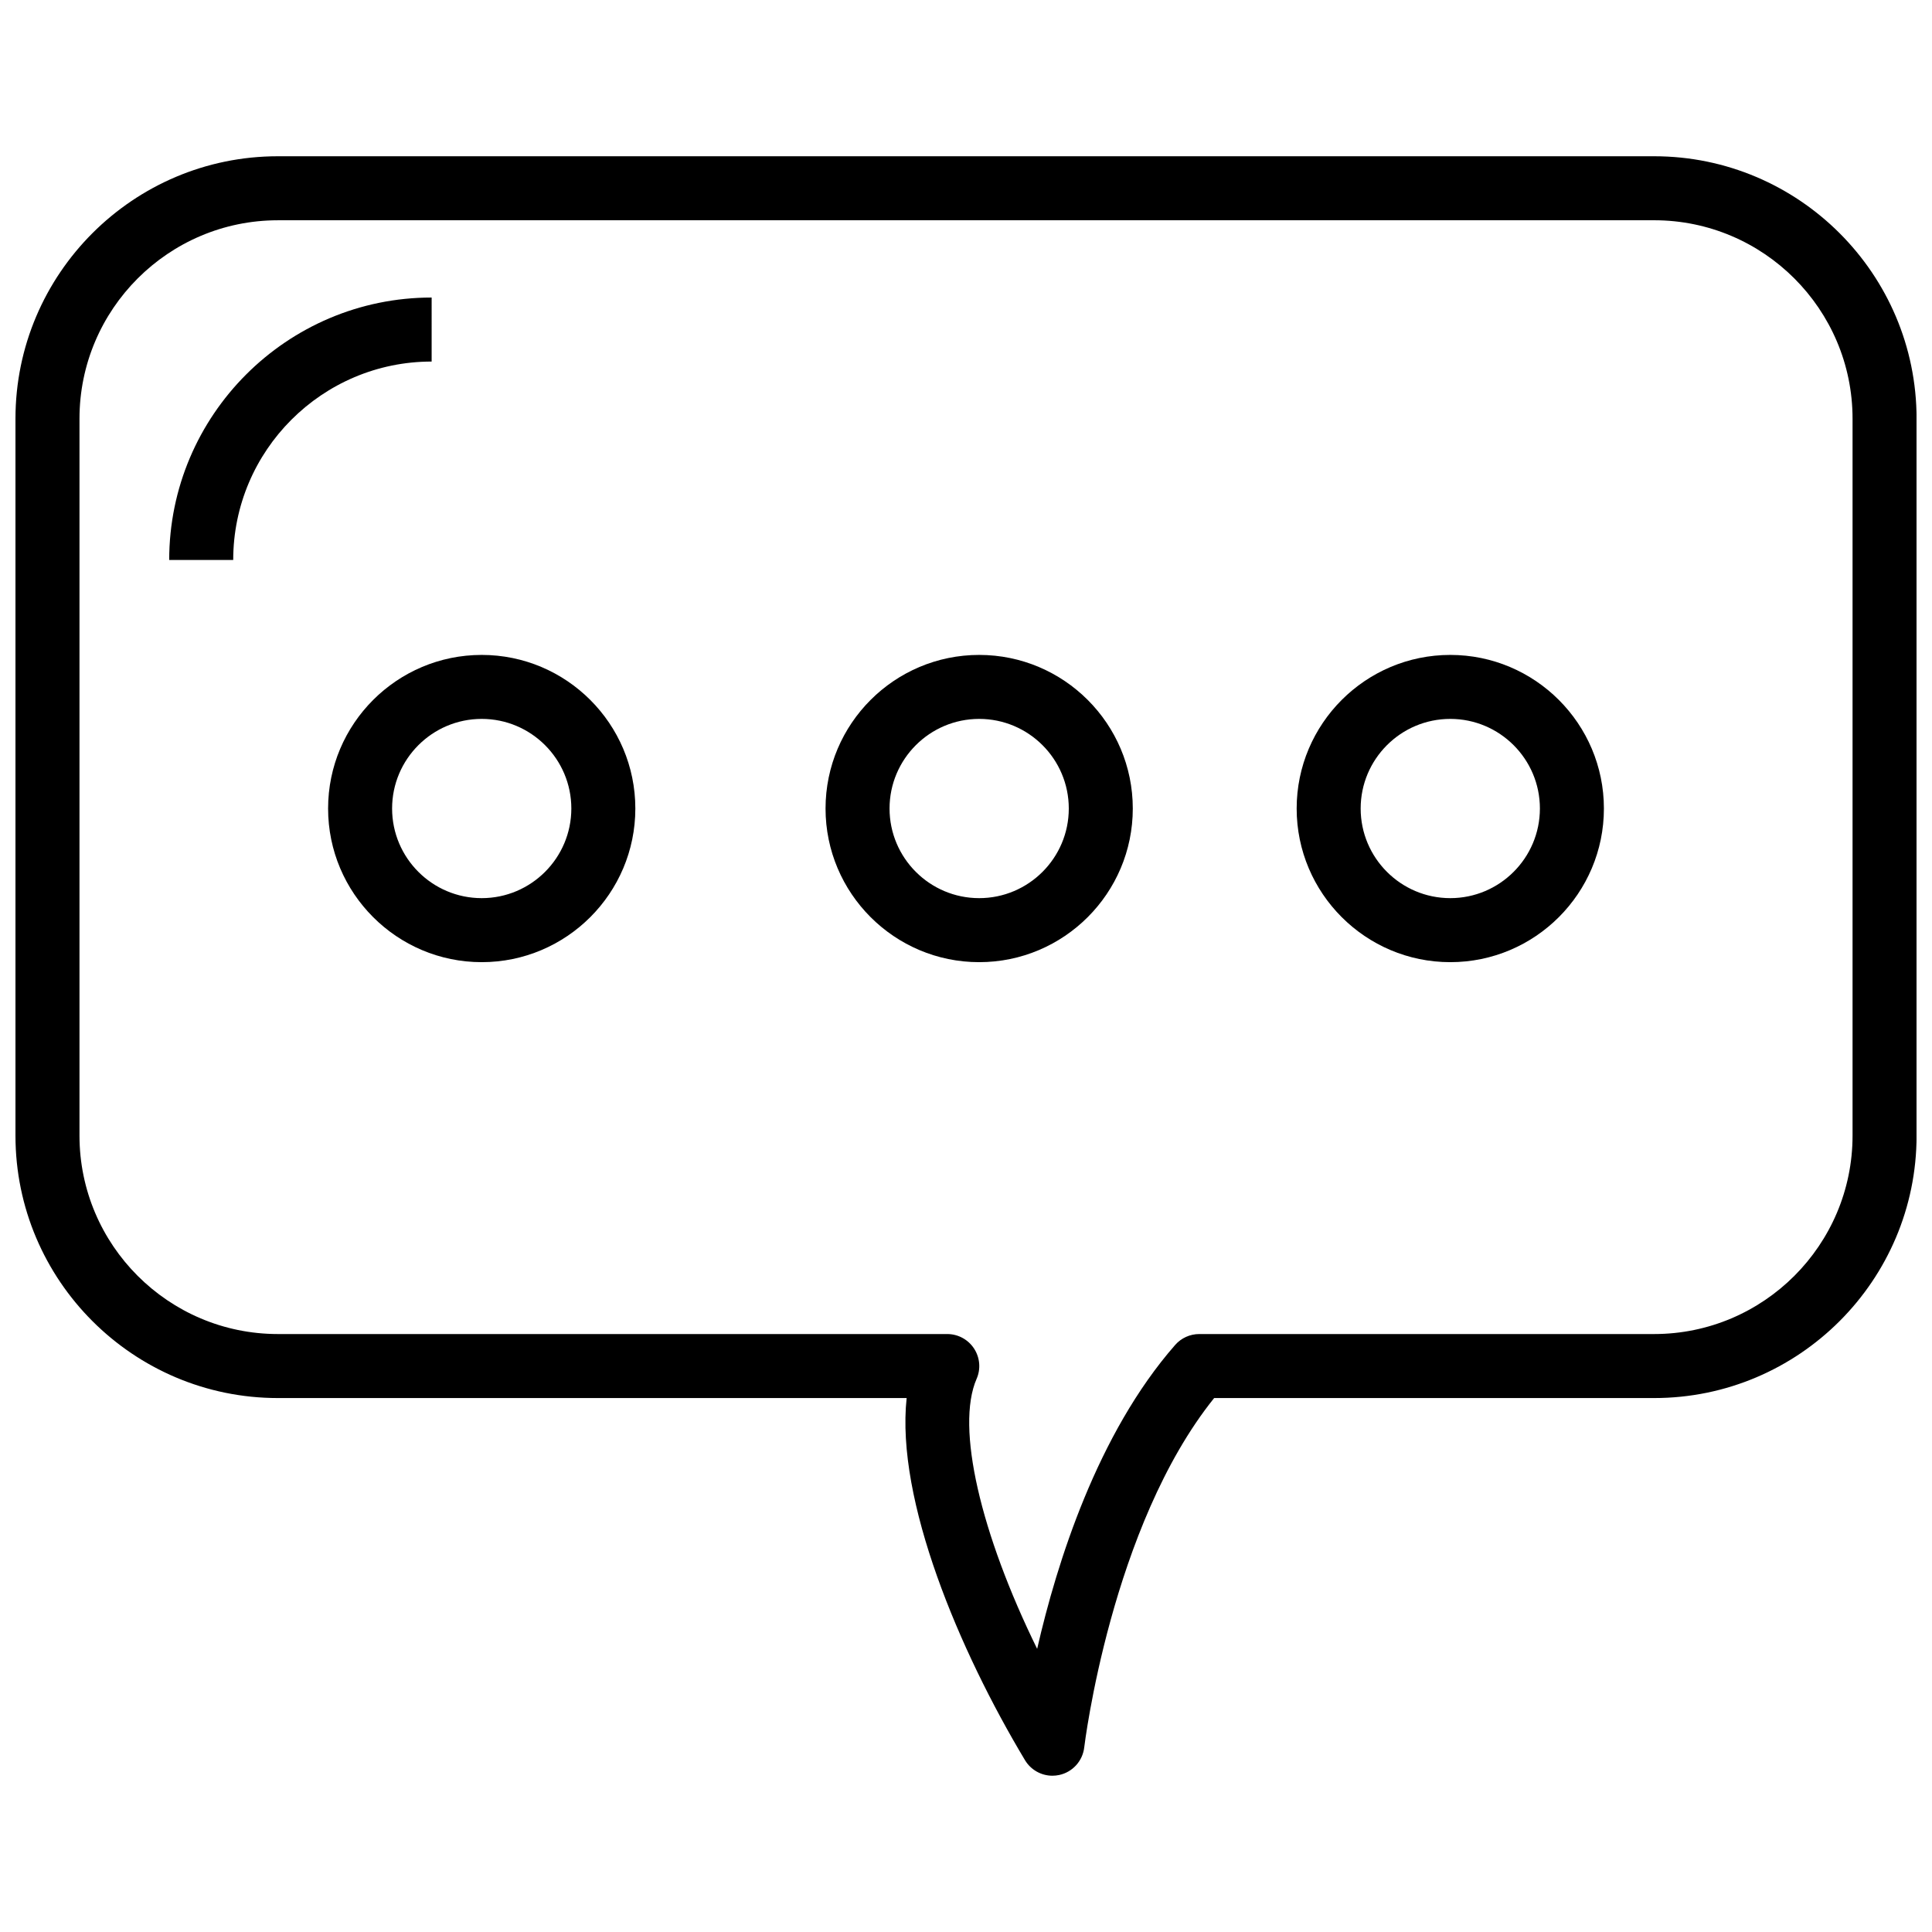
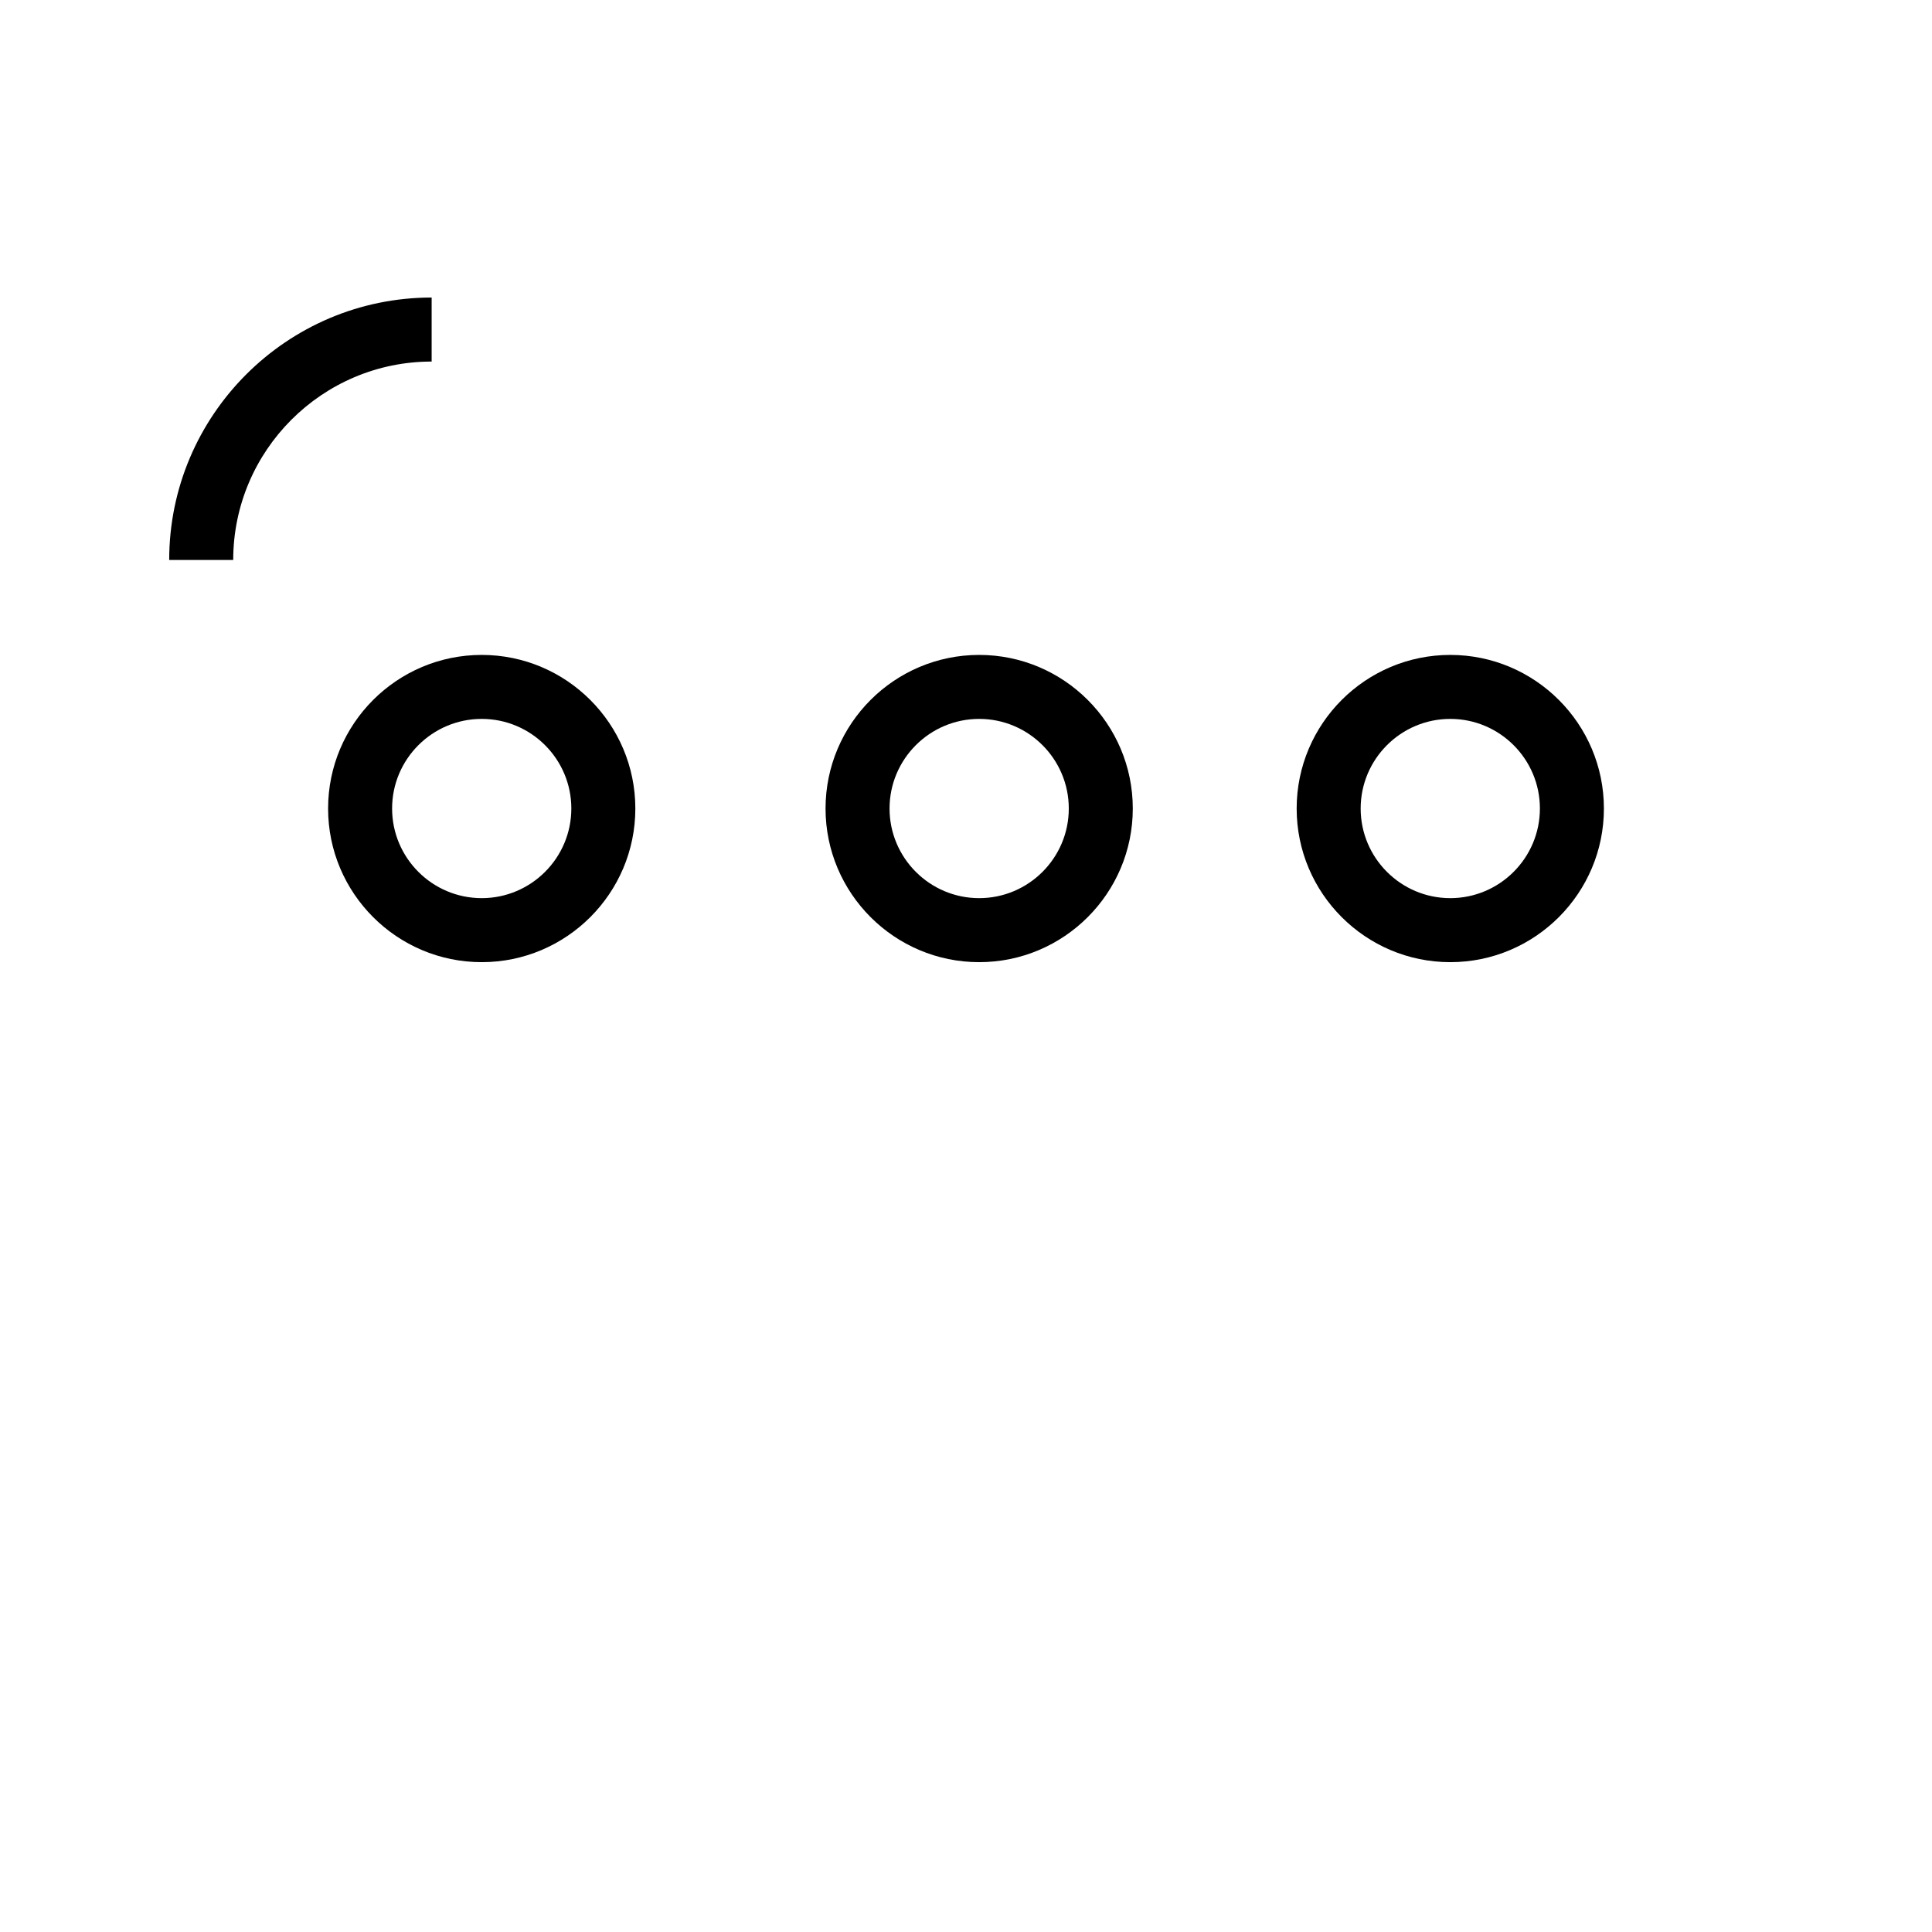
<svg xmlns="http://www.w3.org/2000/svg" width="800px" height="800px" version="1.1" viewBox="144 144 512 512">
  <defs>
    <clipPath id="a">
-       <path d="m148.09 185h503.81v430h-503.81z" />
-     </clipPath>
+       </clipPath>
  </defs>
  <g clip-path="url(#a)">
-     <path d="m582.36 185.41h-364.71c-38.352 0-69.551 31.199-69.551 69.547v189.99c0 38.352 31.199 69.551 69.551 69.551h166.62c-2.91 27.039 13.992 67.012 31.367 95.973 1.555 2.586 4.336 4.113 7.266 4.113 0.59 0 1.195-0.066 1.793-0.191 3.547-0.762 6.215-3.703 6.637-7.309 0.066-0.598 7.137-58.617 34.43-92.586h116.6c38.352 0 69.551-31.199 69.551-69.551v-189.99c-0.004-38.348-31.203-69.547-69.551-69.547zm52.586 259.54c0 28.992-23.594 52.586-52.586 52.586h-120.55c-2.441 0-4.769 1.051-6.379 2.891-20.602 23.512-31.34 57.676-36.574 80.535-14.98-30.527-21.633-58.762-16.047-71.551 1.148-2.617 0.891-5.637-0.68-8.039-1.566-2.391-4.234-3.836-7.09-3.836h-177.39c-28.992 0-52.586-23.594-52.586-52.586v-189.99c0-28.992 23.594-52.586 52.586-52.586l364.71-0.004c28.992 0 52.586 23.594 52.586 52.586z" />
-   </g>
+     </g>
  <path d="m258.39 222.85c-38.352 0-69.551 31.199-69.551 69.551h16.965c0-28.992 23.586-52.586 52.586-52.586z" />
-   <path d="m271.66 317.56c-22.453 0-40.711 18.258-40.711 40.711s18.258 40.711 40.711 40.711 40.711-18.258 40.711-40.711-18.262-40.711-40.711-40.711zm0 64.457c-13.094 0-23.75-10.652-23.75-23.75 0-13.094 10.652-23.75 23.75-23.75 13.094 0 23.75 10.652 23.75 23.75-0.004 13.098-10.656 23.75-23.75 23.75z" />
+   <path d="m271.66 317.56c-22.453 0-40.711 18.258-40.711 40.711s18.258 40.711 40.711 40.711 40.711-18.258 40.711-40.711-18.262-40.711-40.711-40.711zm0 64.457c-13.094 0-23.75-10.652-23.75-23.75 0-13.094 10.652-23.75 23.75-23.75 13.094 0 23.75 10.652 23.75 23.75-0.004 13.098-10.656 23.75-23.75 23.75" />
  <path d="m403.49 317.56c-22.453 0-40.711 18.258-40.711 40.711s18.258 40.711 40.711 40.711c22.453 0 40.711-18.258 40.711-40.711s-18.258-40.711-40.711-40.711zm0 64.457c-13.094 0-23.75-10.652-23.75-23.75 0-13.094 10.652-23.75 23.75-23.75 13.094 0 23.75 10.652 23.75 23.75s-10.652 23.75-23.75 23.75z" />
  <path d="m528.34 317.56c-22.453 0-40.711 18.258-40.711 40.711s18.258 40.711 40.711 40.711 40.711-18.258 40.711-40.711-18.258-40.711-40.711-40.711zm0 64.457c-13.094 0-23.75-10.652-23.75-23.75 0-13.094 10.652-23.75 23.75-23.75 13.094 0 23.75 10.652 23.75 23.75-0.004 13.098-10.656 23.75-23.75 23.75z" />
</svg>